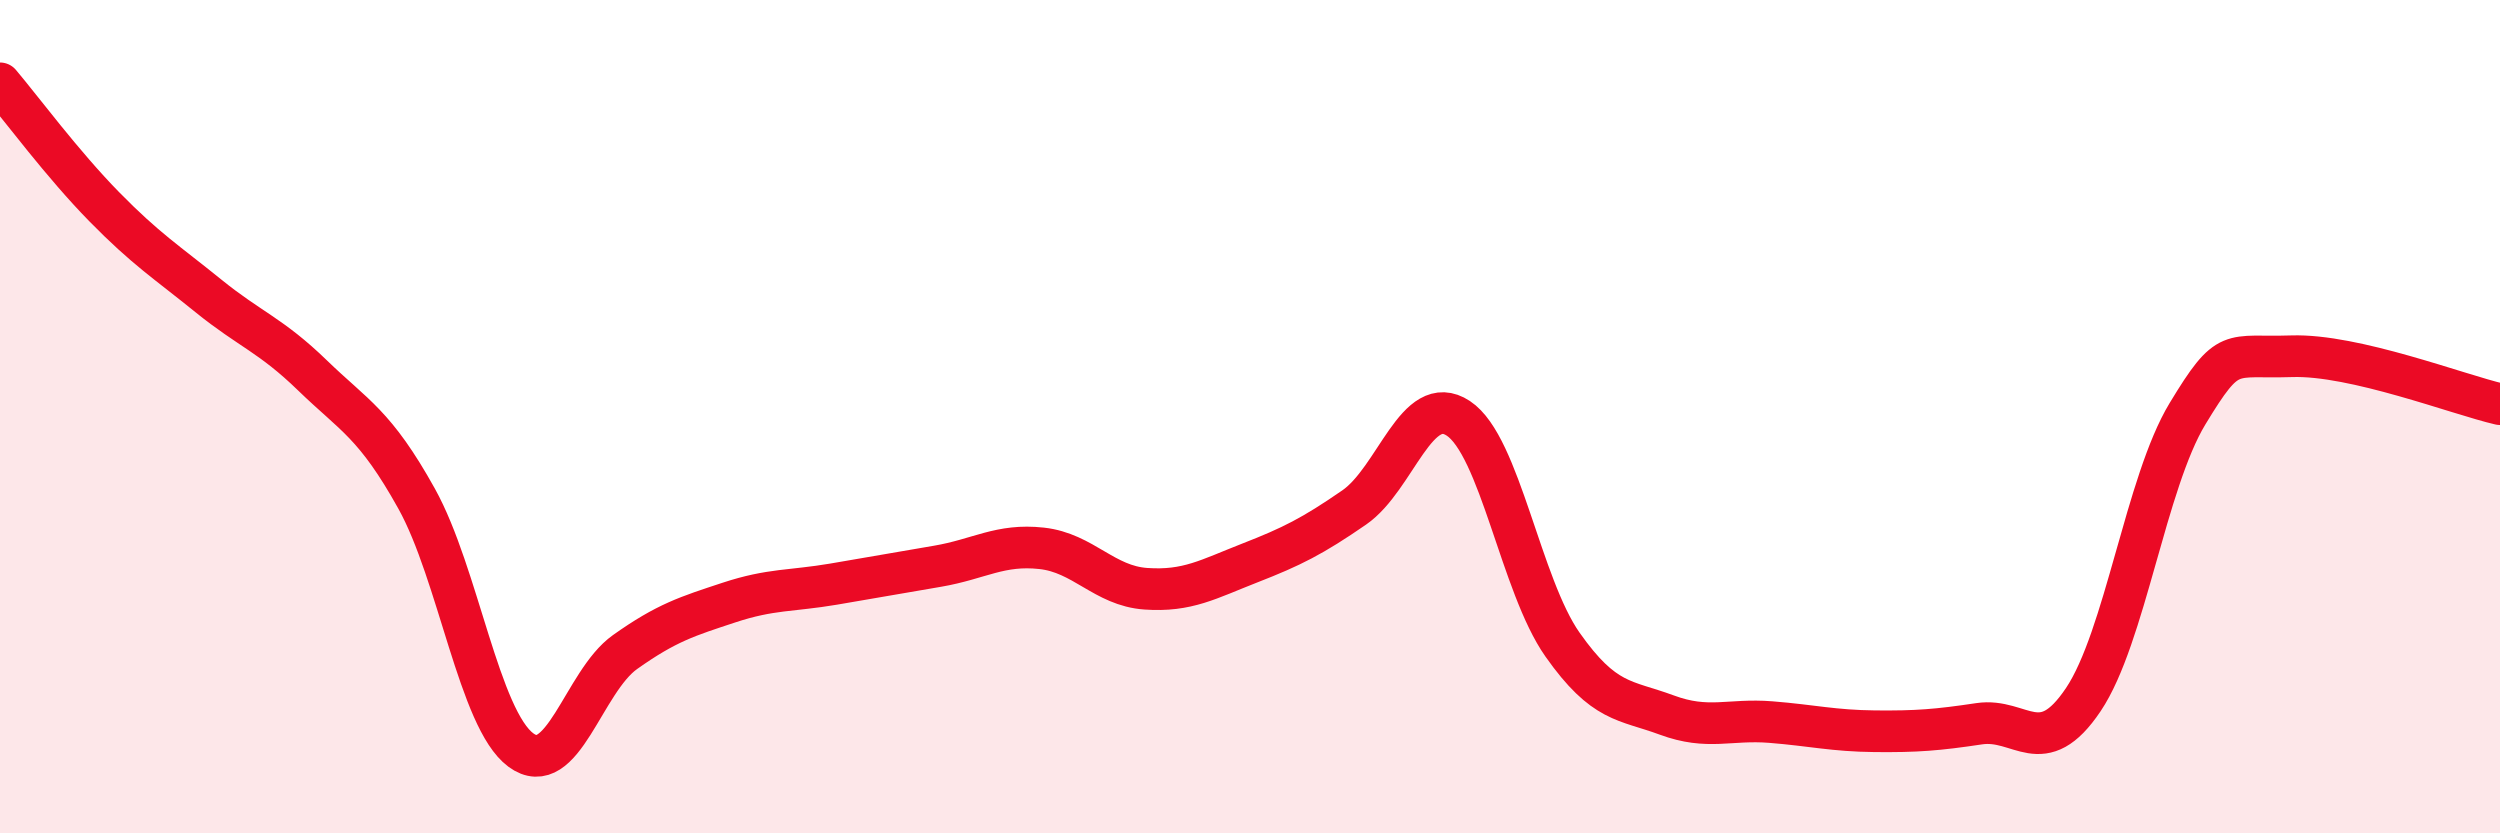
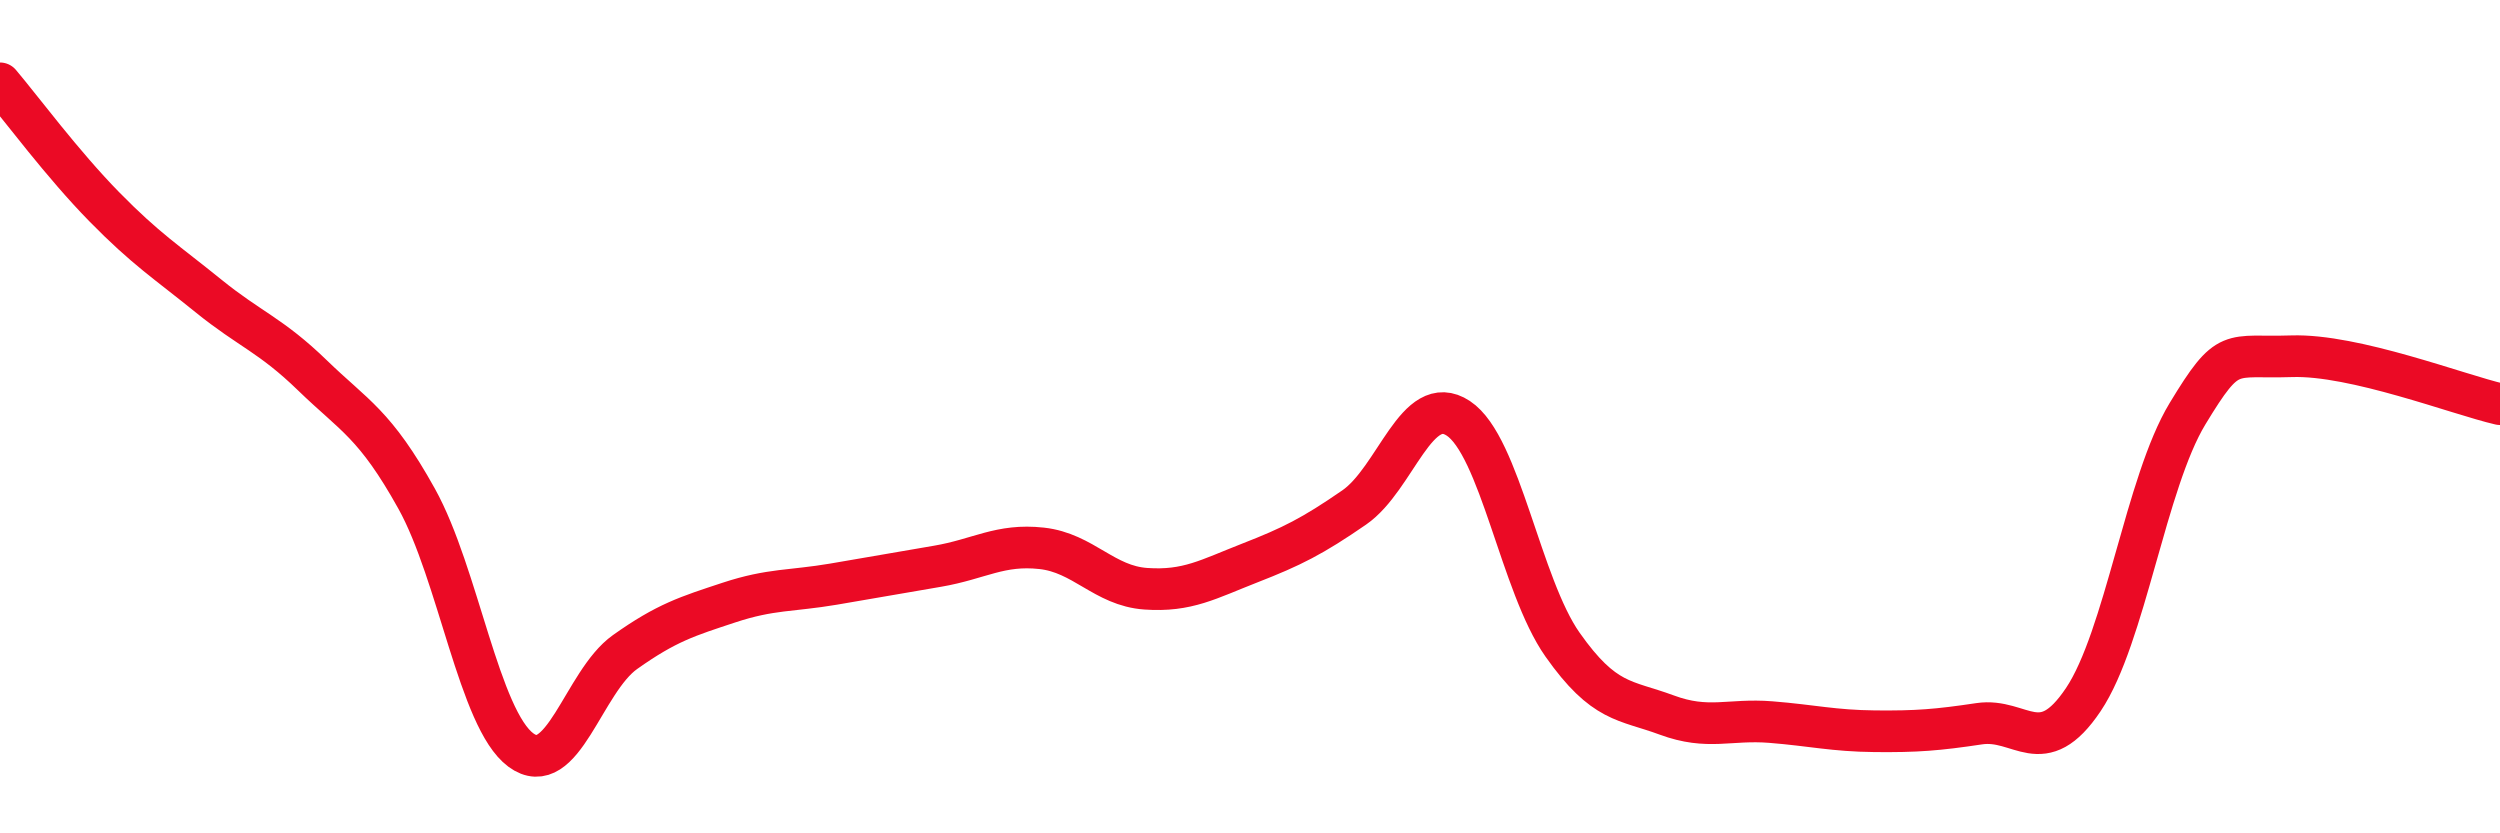
<svg xmlns="http://www.w3.org/2000/svg" width="60" height="20" viewBox="0 0 60 20">
-   <path d="M 0,2 C 0.5,2.59 1.5,3.94 2.5,4.96 C 3.5,5.98 4,6.29 5,7.1 C 6,7.91 6.5,8.04 7.5,9.01 C 8.5,9.98 9,10.17 10,11.97 C 11,13.77 11.5,17.26 12.5,18 C 13.5,18.74 14,16.36 15,15.65 C 16,14.94 16.5,14.79 17.5,14.46 C 18.5,14.13 19,14.19 20,14.02 C 21,13.85 21.5,13.76 22.5,13.59 C 23.5,13.42 24,13.05 25,13.16 C 26,13.27 26.5,14.06 27.5,14.13 C 28.5,14.2 29,13.9 30,13.51 C 31,13.12 31.5,12.87 32.5,12.18 C 33.5,11.49 34,9.38 35,10.04 C 36,10.7 36.5,14.05 37.5,15.47 C 38.5,16.89 39,16.79 40,17.16 C 41,17.53 41.5,17.25 42.5,17.33 C 43.5,17.41 44,17.54 45,17.55 C 46,17.56 46.5,17.52 47.5,17.37 C 48.5,17.22 49,18.28 50,16.79 C 51,15.3 51.5,11.58 52.5,9.93 C 53.5,8.28 53.5,8.6 55,8.55 C 56.5,8.5 59,9.47 60,9.7L60 20L0 20Z" fill="#EB0A25" opacity="0.1" stroke-linecap="round" stroke-linejoin="round" />
  <path d="M 0,2 C 0.5,2.59 1.5,3.94 2.5,4.96 C 3.5,5.98 4,6.29 5,7.1 C 6,7.91 6.5,8.04 7.5,9.01 C 8.5,9.98 9,10.17 10,11.97 C 11,13.77 11.5,17.26 12.5,18 C 13.5,18.74 14,16.36 15,15.65 C 16,14.94 16.5,14.79 17.5,14.46 C 18.5,14.13 19,14.19 20,14.02 C 21,13.85 21.5,13.76 22.5,13.59 C 23.5,13.42 24,13.05 25,13.16 C 26,13.27 26.5,14.06 27.5,14.13 C 28.5,14.2 29,13.9 30,13.51 C 31,13.12 31.5,12.87 32.5,12.18 C 33.5,11.49 34,9.38 35,10.04 C 36,10.7 36.5,14.05 37.5,15.47 C 38.5,16.89 39,16.79 40,17.16 C 41,17.53 41.5,17.25 42.5,17.33 C 43.5,17.41 44,17.54 45,17.55 C 46,17.56 46.5,17.52 47.5,17.37 C 48.5,17.22 49,18.28 50,16.79 C 51,15.3 51.5,11.58 52.5,9.93 C 53.5,8.28 53.5,8.6 55,8.55 C 56.5,8.5 59,9.47 60,9.7" stroke="#EB0A25" stroke-width="1" fill="none" stroke-linecap="round" stroke-linejoin="round" />
</svg>